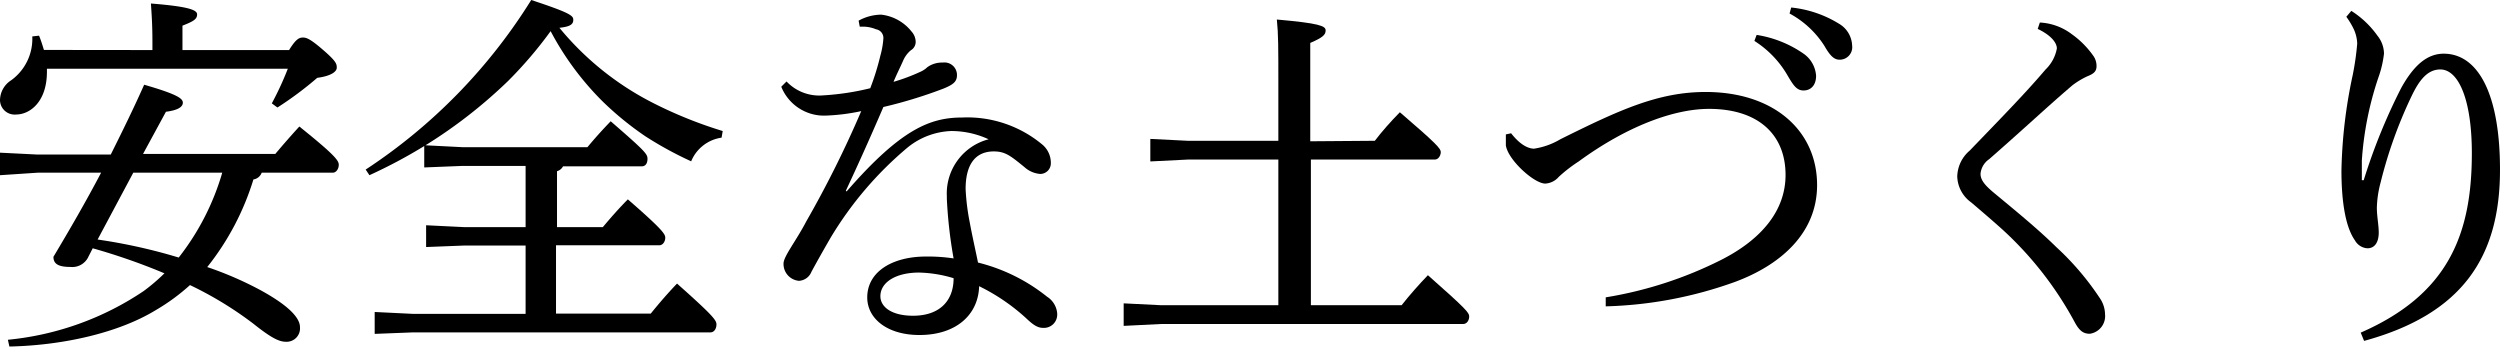
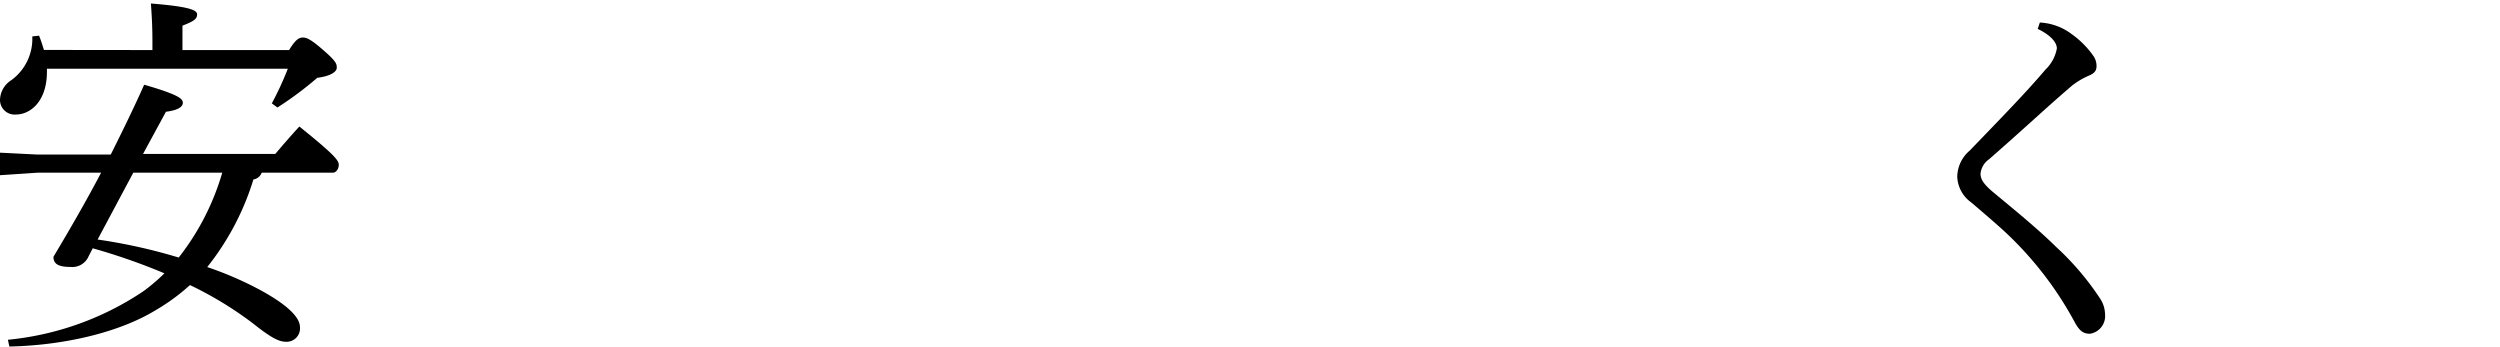
<svg xmlns="http://www.w3.org/2000/svg" viewBox="0 0 199.77 27.69">
  <title>アセット 8</title>
  <g id="レイヤー_2" data-name="レイヤー 2">
    <g id="レイヤー_9" data-name="レイヤー 9">
      <path d="M20.91,13.8a.83.83,0,0,1-.66.54,21.14,21.14,0,0,1-3.69,7,27.94,27.94,0,0,1,4.17,1.8c2,1.08,3.24,2.13,3.24,3a1.07,1.07,0,0,1-1.11,1.17c-.54,0-1.14-.27-2.61-1.44a28.86,28.86,0,0,0-5.07-3.09,16.17,16.17,0,0,1-2.73,2C9.51,26.58,5.07,27.6.75,27.69l-.12-.54a23.46,23.46,0,0,0,10.86-3.9,15.1,15.1,0,0,0,1.65-1.41,49.76,49.76,0,0,0-5.73-2L7,20.64a1.42,1.42,0,0,1-1.38.69c-1,0-1.35-.27-1.35-.81,1.29-2.16,2.58-4.38,3.81-6.72H3L0,14v-1.8l3,.15H8.85c.93-1.86,1.83-3.69,2.67-5.58,2.7.78,3.09,1.11,3.09,1.44s-.39.6-1.35.72L11.43,12.3H22c.63-.75,1.26-1.47,1.92-2.19,2.88,2.31,3.15,2.73,3.15,3.06s-.21.63-.48.63ZM12.18,4v-.6c0-1.41-.06-2.19-.12-3.12,3,.24,3.69.51,3.69.87s-.24.54-1.17.9V4H23.1c.57-.93.84-1,1.11-1s.57.09,1.62,1,1.08,1.11,1.08,1.41-.42.66-1.56.81a28,28,0,0,1-3.18,2.37l-.45-.33A24.82,24.82,0,0,0,23,5.49H3.75v.24c0,2.43-1.38,3.42-2.46,3.42A1.17,1.17,0,0,1,0,8a1.92,1.92,0,0,1,.9-1.59A4.09,4.09,0,0,0,2.58,2.91l.54-.06c.15.36.27.75.39,1.14ZM7.8,19.14a43.89,43.89,0,0,1,6.48,1.44,20,20,0,0,0,3.48-6.78H10.65Z" />
-       <path d="M57.66,11a3.1,3.1,0,0,0-2.43,1.89,28.94,28.94,0,0,1-3.66-2A25,25,0,0,1,48.15,8.1,23.14,23.14,0,0,1,44,2.49a33,33,0,0,1-3.42,4A39.11,39.11,0,0,1,34,11.61l2.94.15h10c.63-.75,1.11-1.29,1.86-2.07,2.73,2.37,2.94,2.61,2.94,3s-.18.6-.45.6h-6.3a.77.77,0,0,1-.48.39v4.47h3.66c.63-.75,1.26-1.47,2-2.22C53,18.39,53.16,18.72,53.16,19s-.18.6-.48.6H44.43v5.46H52c.63-.78,1.35-1.62,2.1-2.4,2.94,2.61,3.15,2.94,3.15,3.27s-.18.63-.48.63H33l-3.06.12V24.93l3.06.15h9V19.62H37.11l-3.06.12V18l3.06.15H42V13.26H36.9l-3,.12V11.67A40.47,40.47,0,0,1,29.52,14l-.3-.45A44,44,0,0,0,42.45,0c3.18,1.05,3.36,1.26,3.36,1.59s-.21.54-1.11.63a23.41,23.41,0,0,0,7.47,6,34.45,34.45,0,0,0,5.58,2.25Z" />
-       <path d="M68.61,1.65a3.85,3.85,0,0,1,1.8-.48,3.61,3.61,0,0,1,2.43,1.35,1.25,1.25,0,0,1,.33.84.78.78,0,0,1-.39.66,2.24,2.24,0,0,0-.63.87c-.24.54-.48,1-.75,1.65a15.26,15.26,0,0,0,2.16-.81,1.88,1.88,0,0,0,.54-.36A2,2,0,0,1,75.33,5a1,1,0,0,1,1.14,1c0,.51-.27.75-1.08,1.08a37,37,0,0,1-4.8,1.47c-1.11,2.58-2.1,4.77-3,6.69l.06.06c4.35-5,6.69-5.91,9.24-5.91a9.36,9.36,0,0,1,6.36,2.13,1.9,1.9,0,0,1,.72,1.44V13a.85.85,0,0,1-.84.9,2.11,2.11,0,0,1-1.26-.54c-1.11-.9-1.53-1.26-2.46-1.26-1.44,0-2.25,1-2.25,3a18,18,0,0,0,.33,2.67c.21,1.14.48,2.31.66,3.21a14.34,14.34,0,0,1,5.52,2.73,1.75,1.75,0,0,1,.81,1.35v.06a1.06,1.06,0,0,1-1.11,1.08c-.42,0-.75-.18-1.35-.75a15.84,15.84,0,0,0-3.78-2.58c-.06,2.25-1.8,3.9-4.77,3.9-2.58,0-4.17-1.32-4.17-3,0-2.1,2.07-3.27,4.68-3.27a13.58,13.58,0,0,1,2.22.15,36.67,36.67,0,0,1-.54-4.77v-.21A4.47,4.47,0,0,1,79,11.13a7.1,7.1,0,0,0-3-.66,5.86,5.86,0,0,0-3.48,1.32,28.51,28.51,0,0,0-6.18,7.26c-.69,1.2-1.14,2-1.5,2.67a1.14,1.14,0,0,1-1,.72,1.35,1.35,0,0,1-1.23-1.38c0-.57,1-1.8,1.83-3.39a85,85,0,0,0,4.38-8.79,16,16,0,0,1-2.94.36,3.68,3.68,0,0,1-3.45-2.31l.42-.42a3.6,3.6,0,0,0,2.94,1.11,20.65,20.65,0,0,0,3.75-.57,20.18,20.18,0,0,0,.81-2.61,6.68,6.68,0,0,0,.24-1.38A.7.7,0,0,0,70,2.34a2.7,2.7,0,0,0-1.11-.21H68.7Zm4.83,20.13c-1.86,0-3.09.78-3.09,1.89,0,.84.87,1.56,2.61,1.56,2.07,0,3.24-1.14,3.24-3A10.29,10.29,0,0,0,73.44,21.78Z" />
-       <path d="M109.86,11.25c.57-.75,1.29-1.56,2-2.28,2.94,2.52,3.27,2.91,3.27,3.18s-.18.6-.48.6h-9.9V24.39H112c.63-.81,1.44-1.71,2.1-2.4,3.09,2.73,3.3,3,3.3,3.3s-.18.6-.48.6H92.79l-3,.15v-1.8l3,.15h9.36V12.75H94.92l-3,.15V11.1l3,.15h7.23V6.36c0-2.49,0-3.66-.12-4.8,3.39.3,3.9.51,3.9.87s-.24.57-1.23,1v7.86Z" />
-       <path d="M120.75,10.65c.78,1,1.44,1.23,1.83,1.23a5.76,5.76,0,0,0,2.1-.75c4.71-2.34,7.83-3.78,11.61-3.78,5.46,0,8.91,3.09,8.91,7.44,0,3.9-3,6.42-6.57,7.74a32.9,32.9,0,0,1-10.32,1.95l0-.72a31.86,31.86,0,0,0,9.24-3c3.3-1.68,5.13-4,5.13-6.78,0-3.21-2.16-5.28-6.12-5.28-2.76,0-6.51,1.35-10.41,4.2a11.87,11.87,0,0,0-1.59,1.23,1.54,1.54,0,0,1-1.08.54c-.9,0-3-1.92-3.15-3.06,0-.18,0-.39,0-.6v-.27Zm19.62-7.86a9,9,0,0,1,3.75,1.5,2.34,2.34,0,0,1,1,1.77c0,.75-.42,1.17-1,1.17s-.84-.45-1.35-1.32a8,8,0,0,0-2.58-2.64ZM143.13.6a9,9,0,0,1,3.81,1.29A2.11,2.11,0,0,1,148,3.63a1,1,0,0,1-1,1.14c-.36,0-.69-.18-1.2-1.08A7.52,7.52,0,0,0,143,1.08Z" />
      <path d="M163,1.8a4.59,4.59,0,0,1,2.55.93,7.17,7.17,0,0,1,1.77,1.8,1.42,1.42,0,0,1,.21.75c0,.39-.18.6-.72.81a6.34,6.34,0,0,0-1.2.72c-1.23,1.05-2.19,1.92-3.39,3s-2.31,2.07-3.27,2.91a1.58,1.58,0,0,0-.69,1.17c0,.48.33.9,1.05,1.5,1.77,1.47,3.54,2.91,5,4.35a22,22,0,0,1,3.48,4.08,2.34,2.34,0,0,1,.42,1.29A1.43,1.43,0,0,1,167,26.67c-.48,0-.81-.18-1.2-.9A28,28,0,0,0,160,18.33c-.87-.78-1.68-1.47-2.49-2.16a2.64,2.64,0,0,1-1.11-2.07,2.8,2.8,0,0,1,1-2.07c2.19-2.28,4.38-4.5,6.06-6.48a3.09,3.09,0,0,0,.9-1.68c0-.39-.36-1-1.53-1.56Z" />
-       <path d="M187.89.87a7.45,7.45,0,0,1,2.1,2,2.31,2.31,0,0,1,.51,1.41,8.39,8.39,0,0,1-.45,1.92,26,26,0,0,0-1.32,6.63V14.4h.15a46.6,46.6,0,0,1,3-7.38c1-1.8,2.07-2.73,3.39-2.73,2.73,0,4.5,3.18,4.5,9.27,0,6.9-2.94,11.52-10.86,13.68l-.27-.66c7-3.06,8.88-7.86,8.88-14.34,0-4.32-1.08-6.69-2.52-6.69-1.05,0-1.71.9-2.31,2.16a35.87,35.87,0,0,0-2.46,6.87,8.59,8.59,0,0,0-.3,2c0,.72.15,1.41.15,2,0,.75-.3,1.26-.9,1.26a1.22,1.22,0,0,1-1-.63c-.81-1.14-1.08-3.33-1.08-5.58A39.49,39.49,0,0,1,188,6a21.88,21.88,0,0,0,.36-2.52,3,3,0,0,0-.27-1.14,6.23,6.23,0,0,0-.6-1Z" />
    </g>
  </g>
</svg>